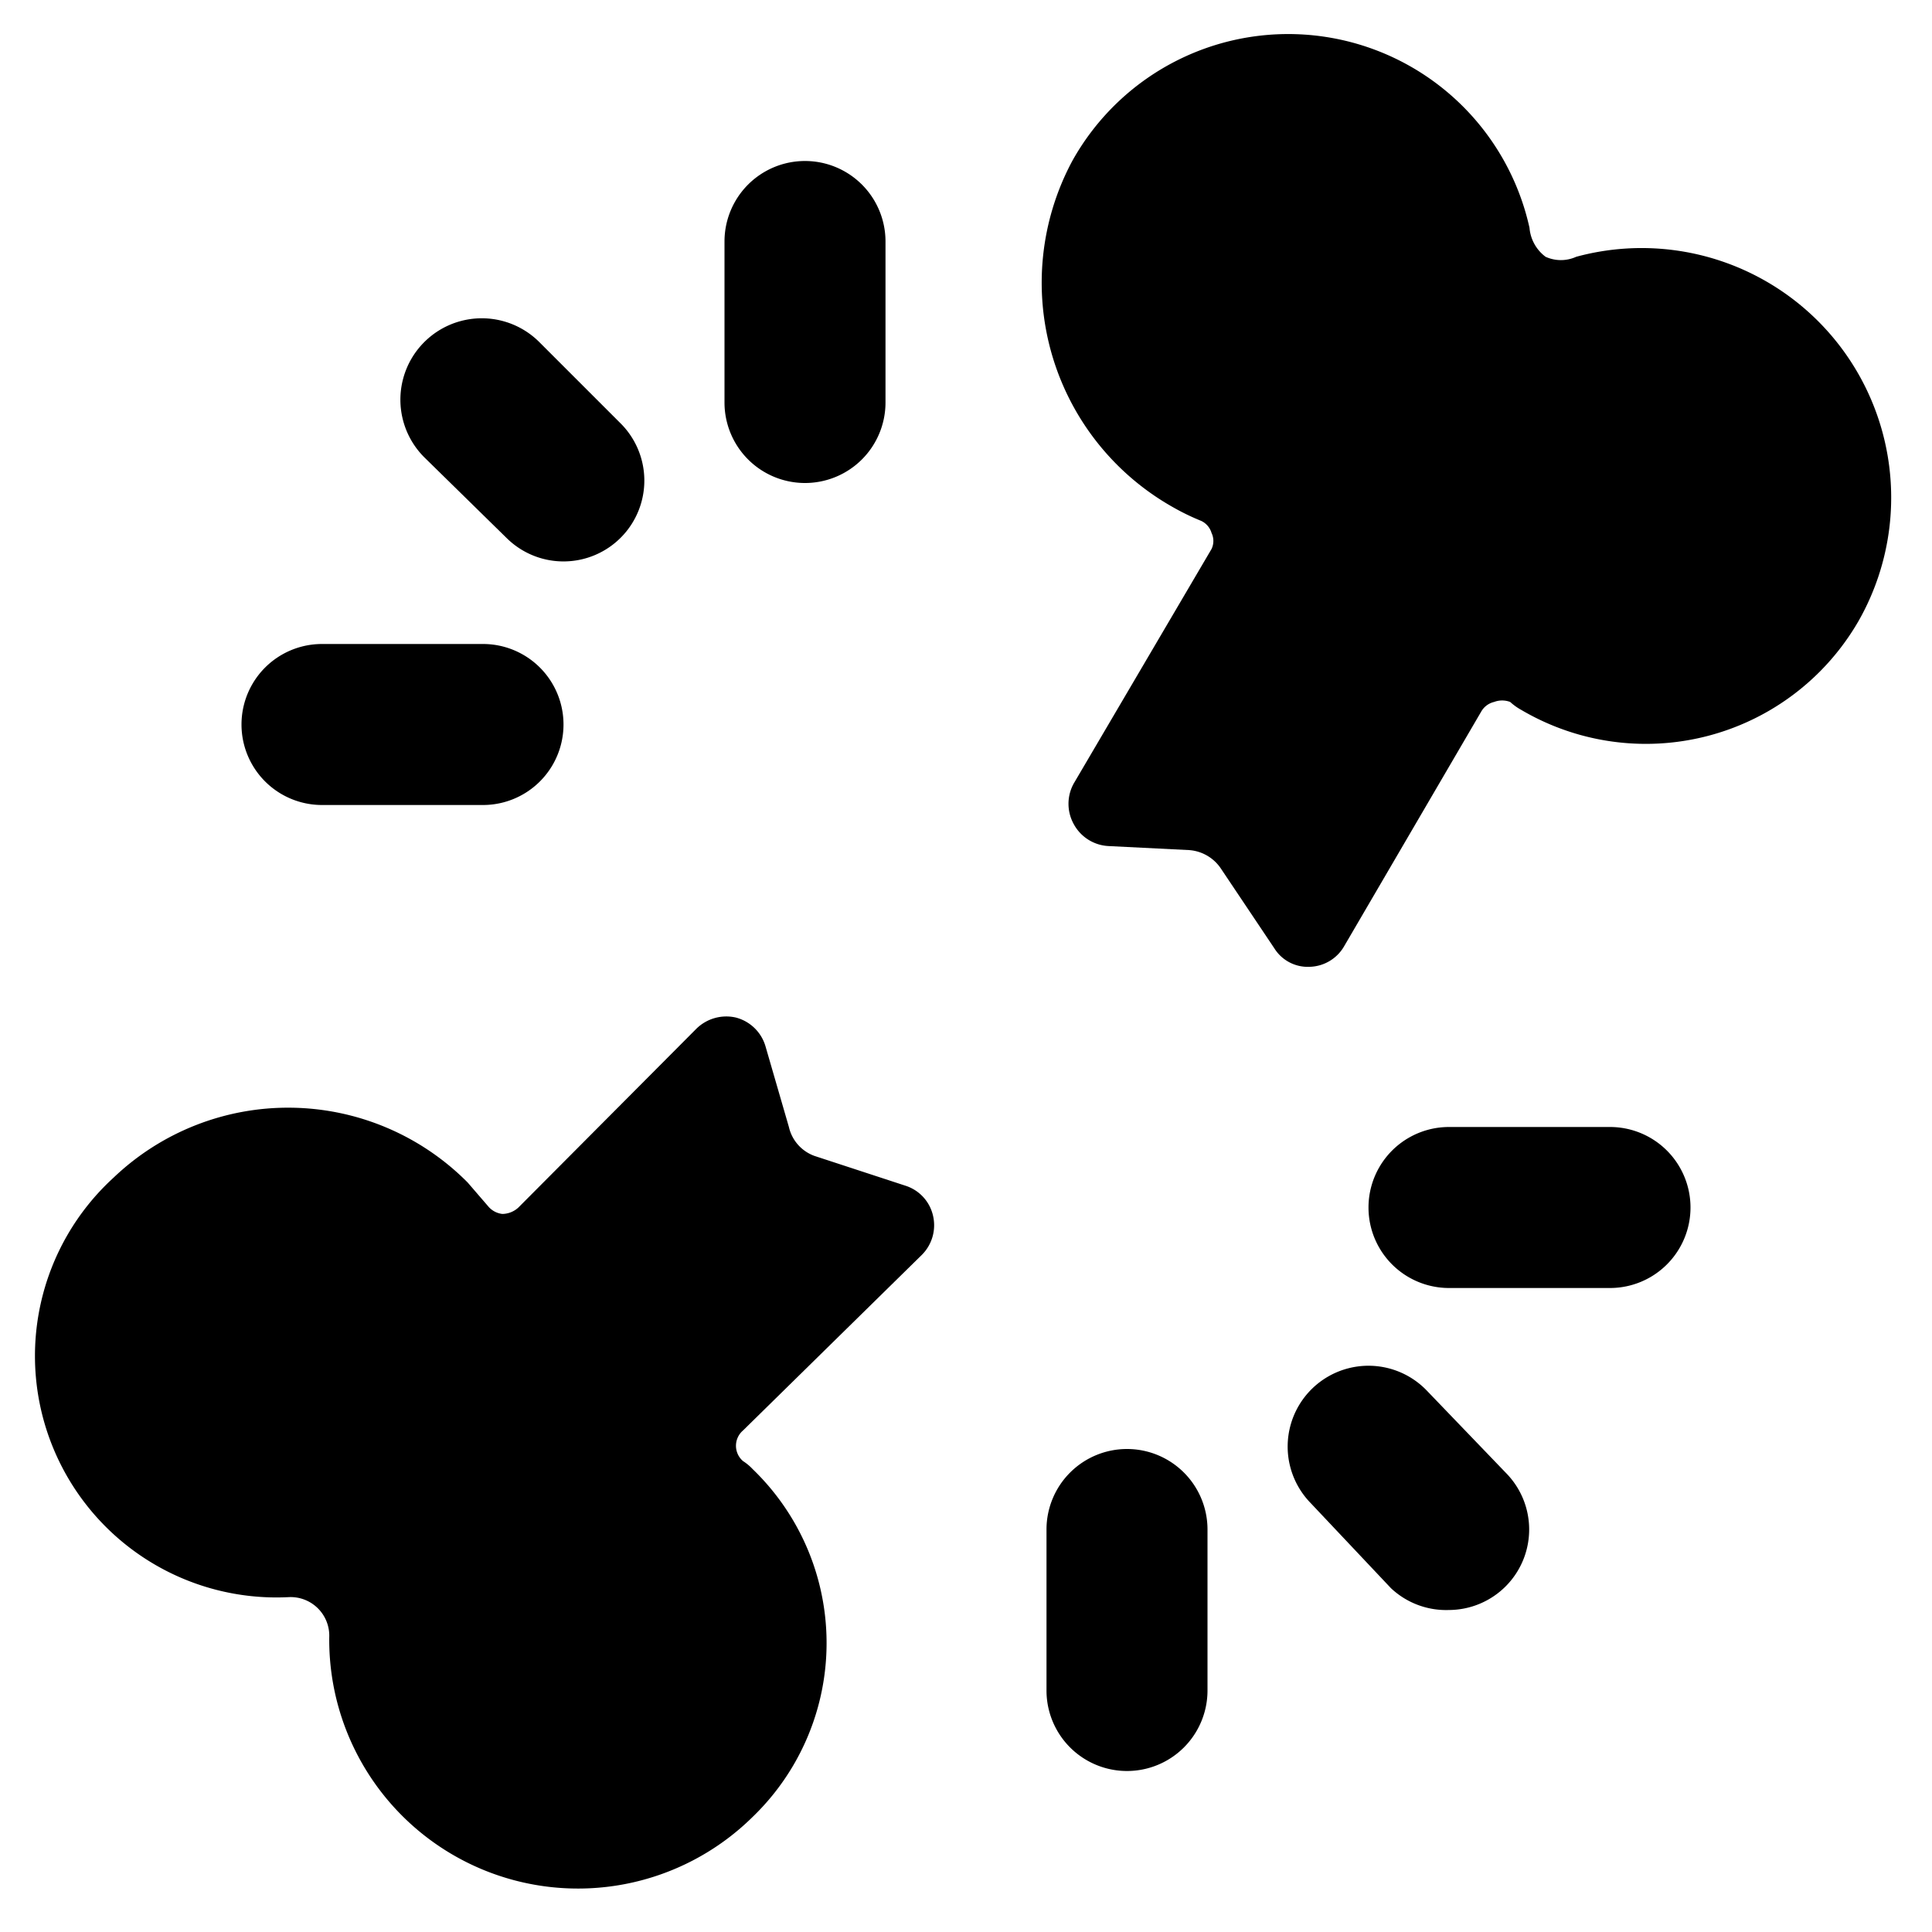
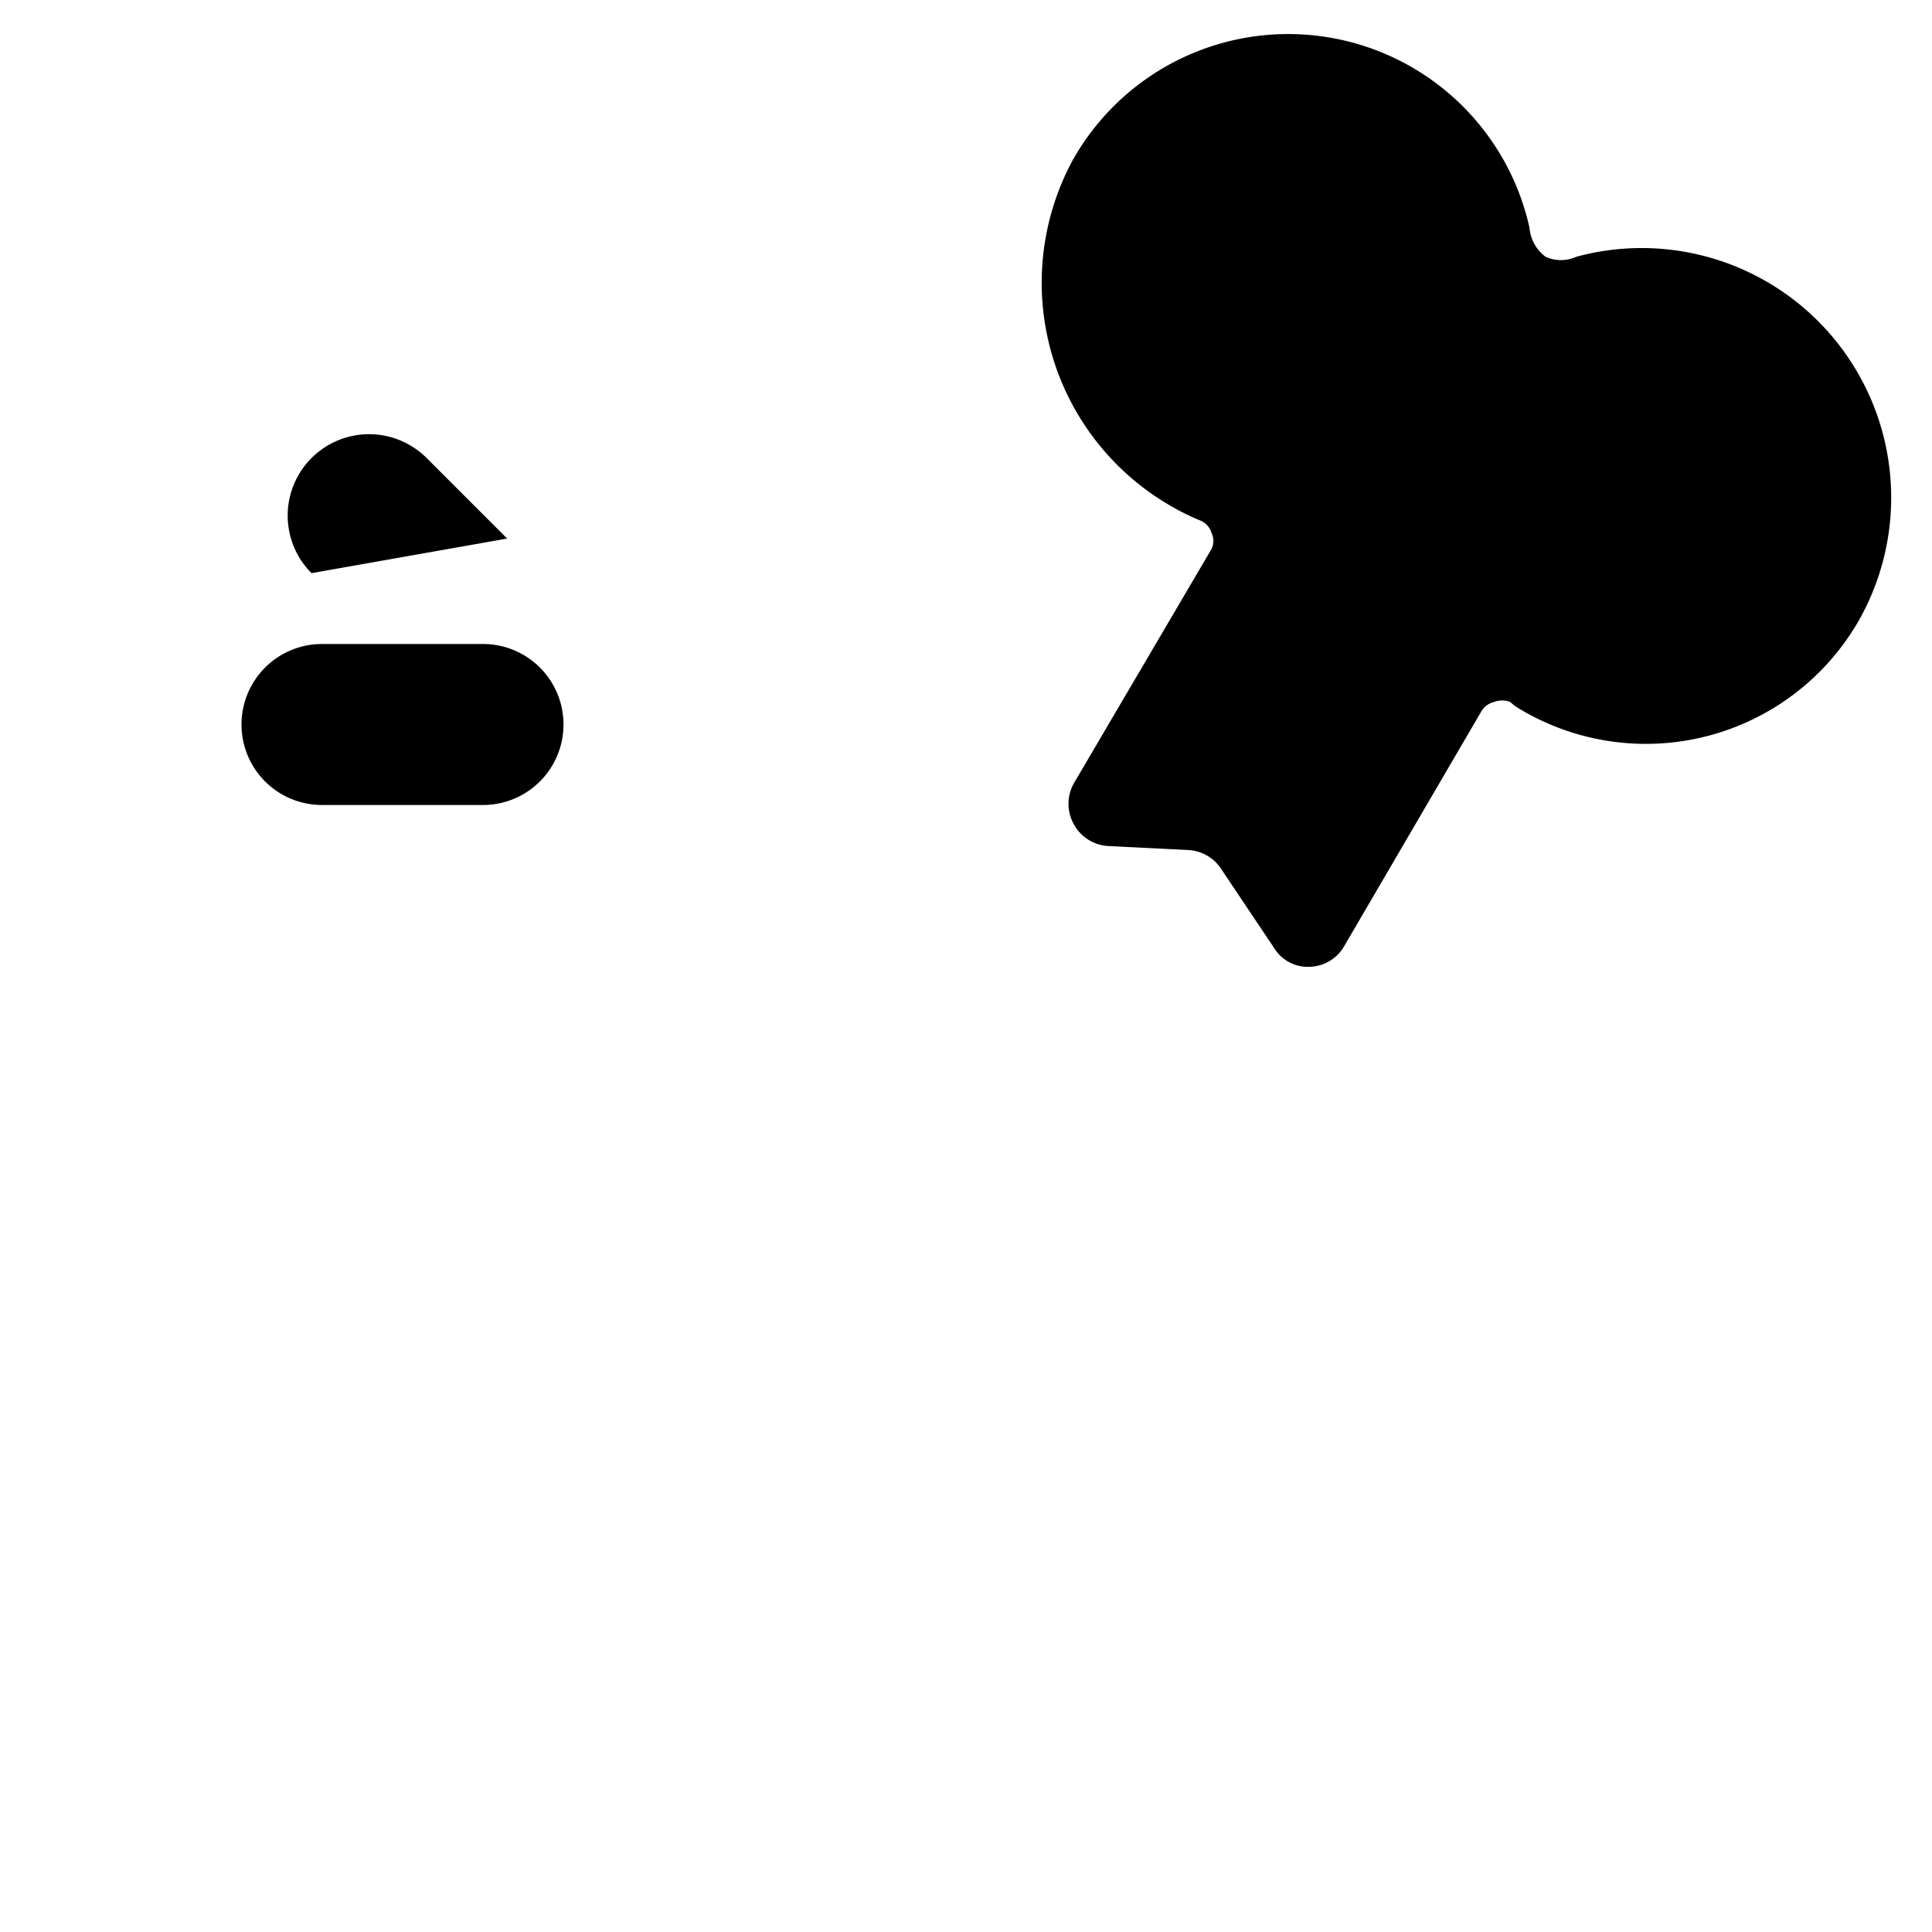
<svg xmlns="http://www.w3.org/2000/svg" viewBox="0 0 24 24">
  <g>
-     <path d="M11.45 15.59a0.52 0.52 0 0 0 0.14 -0.49 0.51 0.51 0 0 0 -0.34 -0.37l-1.13 -0.37A0.5 0.5 0 0 1 9.8 14l-0.29 -1a0.52 0.52 0 0 0 -0.37 -0.36 0.53 0.53 0 0 0 -0.49 0.14L6.44 15a0.3 0.3 0 0 1 -0.2 0.08 0.27 0.27 0 0 1 -0.18 -0.1l-0.25 -0.29a3.14 3.14 0 0 0 -4.4 -0.06 3 3 0 0 0 2.18 5.21 0.48 0.48 0 0 1 0.5 0.5 3.09 3.09 0 0 0 5.26 2.23 3 3 0 0 0 0 -4.32 0.63 0.63 0 0 0 -0.12 -0.1 0.25 0.25 0 0 1 0 -0.38Z" fill="#000000" stroke-width="1" />
    <path d="M23.09 7.71a3.1 3.1 0 0 0 -3.51 -4.52 0.46 0.46 0 0 1 -0.38 0 0.5 0.5 0 0 1 -0.2 -0.36A3.07 3.07 0 0 0 13.32 2a3.2 3.2 0 0 0 1.25 4.3 2.9 2.9 0 0 0 0.35 0.17 0.24 0.24 0 0 1 0.13 0.15 0.23 0.23 0 0 1 0 0.2l-1.71 2.91a0.52 0.52 0 0 0 0 0.51 0.52 0.52 0 0 0 0.43 0.27l1 0.05a0.52 0.52 0 0 1 0.39 0.22l0.67 1a0.49 0.49 0 0 0 0.44 0.23 0.51 0.51 0 0 0 0.43 -0.26l1.7 -2.91a0.25 0.25 0 0 1 0.16 -0.12 0.28 0.28 0 0 1 0.2 0 0.71 0.71 0 0 0 0.14 0.1 3.05 3.05 0 0 0 4.19 -1.11Z" fill="#000000" stroke-width="1" />
    <path d="M4 10h2a1 1 0 0 0 0 -2H4a1 1 0 0 0 0 2Z" fill="#000000" stroke-width="1" />
-     <path d="M6.3 6.69a1 1 0 0 0 1.4 -1.44l-1 -1a1 1 0 0 0 -1.43 1.43Z" fill="#000000" stroke-width="1" />
-     <path d="M10 6a1 1 0 0 0 1 -1V3a1 1 0 0 0 -2 0v2a1 1 0 0 0 1 1Z" fill="#000000" stroke-width="1" />
-     <path d="M20 14h-2a1 1 0 0 0 0 2h2a1 1 0 0 0 0 -2Z" fill="#000000" stroke-width="1" />
-     <path d="M17.72 17.27a1 1 0 1 0 -1.44 1.4l1 1.06A1 1 0 0 0 18 20a1 1 0 0 0 0.71 -1.7Z" fill="#000000" stroke-width="1" />
-     <path d="M14 18a1 1 0 0 0 -1 1v2a1 1 0 0 0 2 0v-2a1 1 0 0 0 -1 -1Z" fill="#000000" stroke-width="1" />
+     <path d="M6.3 6.69l-1 -1a1 1 0 0 0 -1.43 1.43Z" fill="#000000" stroke-width="1" />
  </g>
</svg>